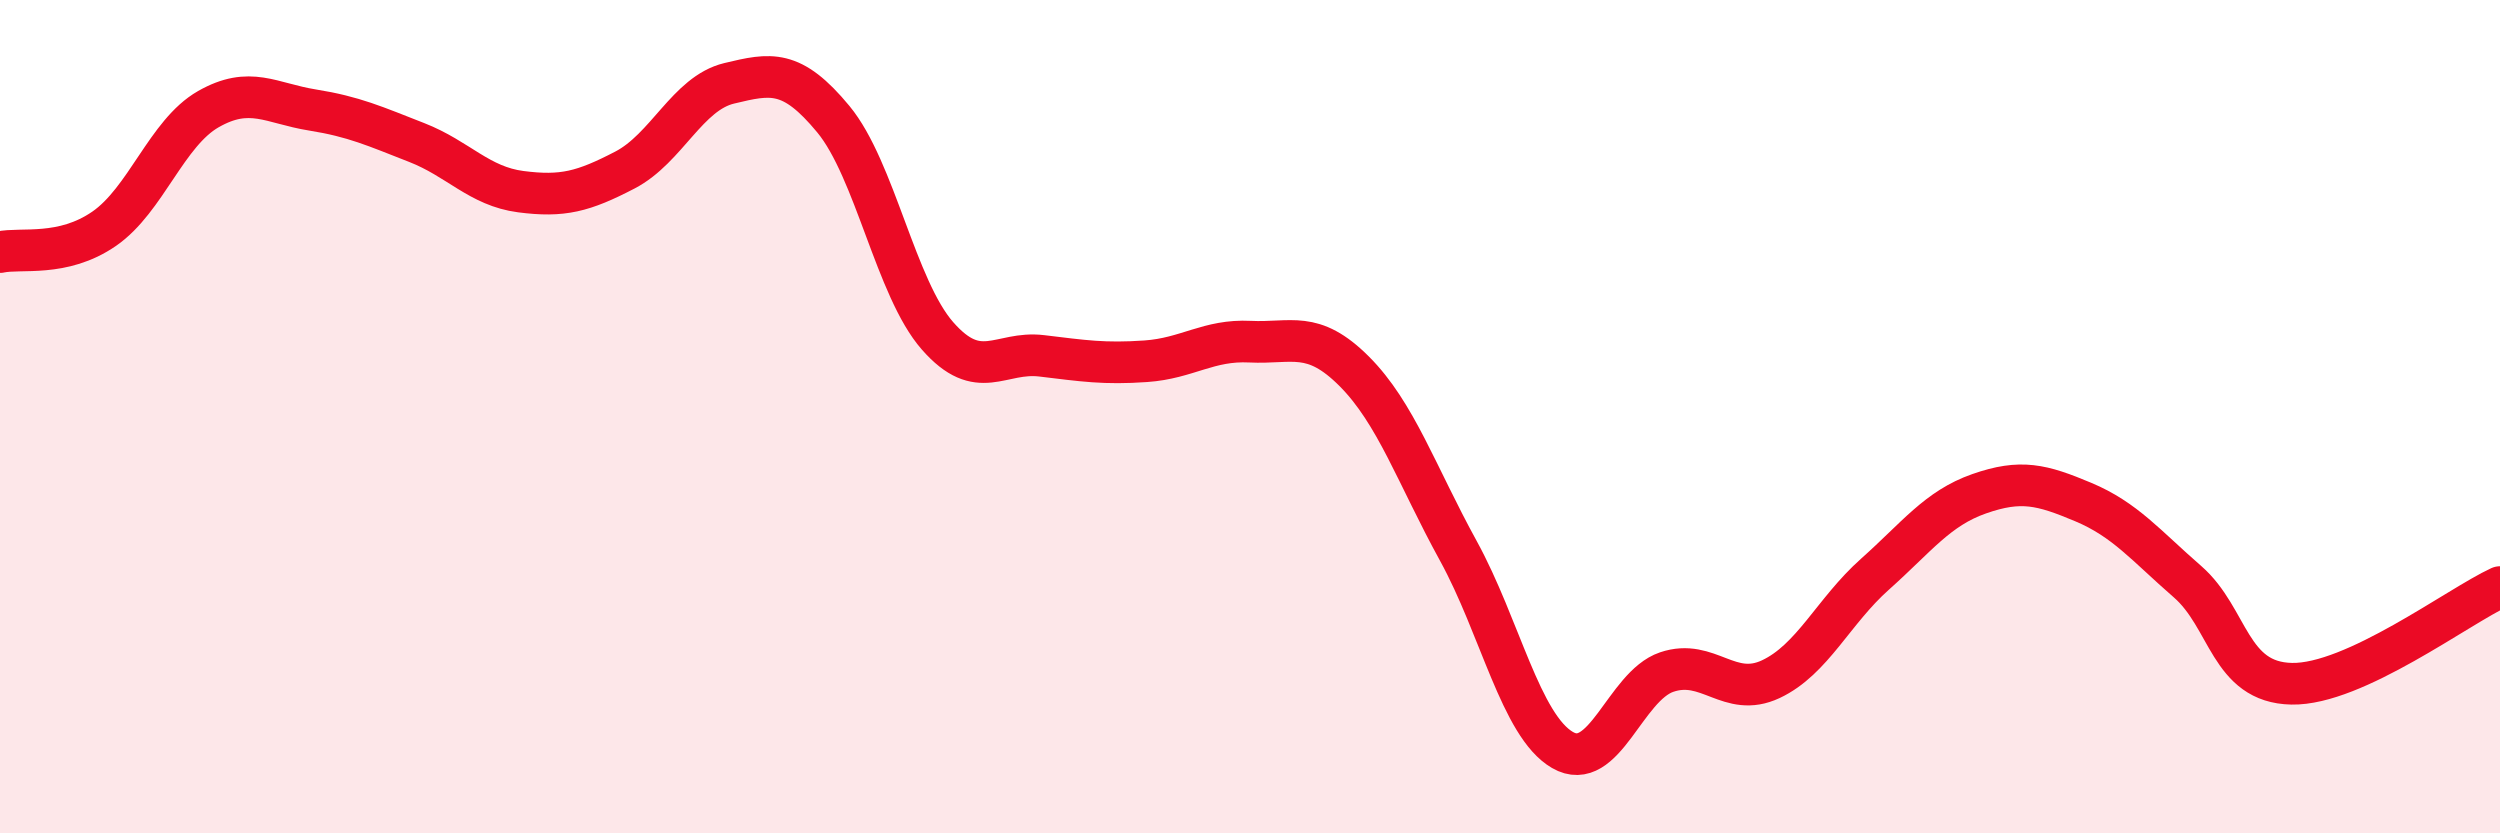
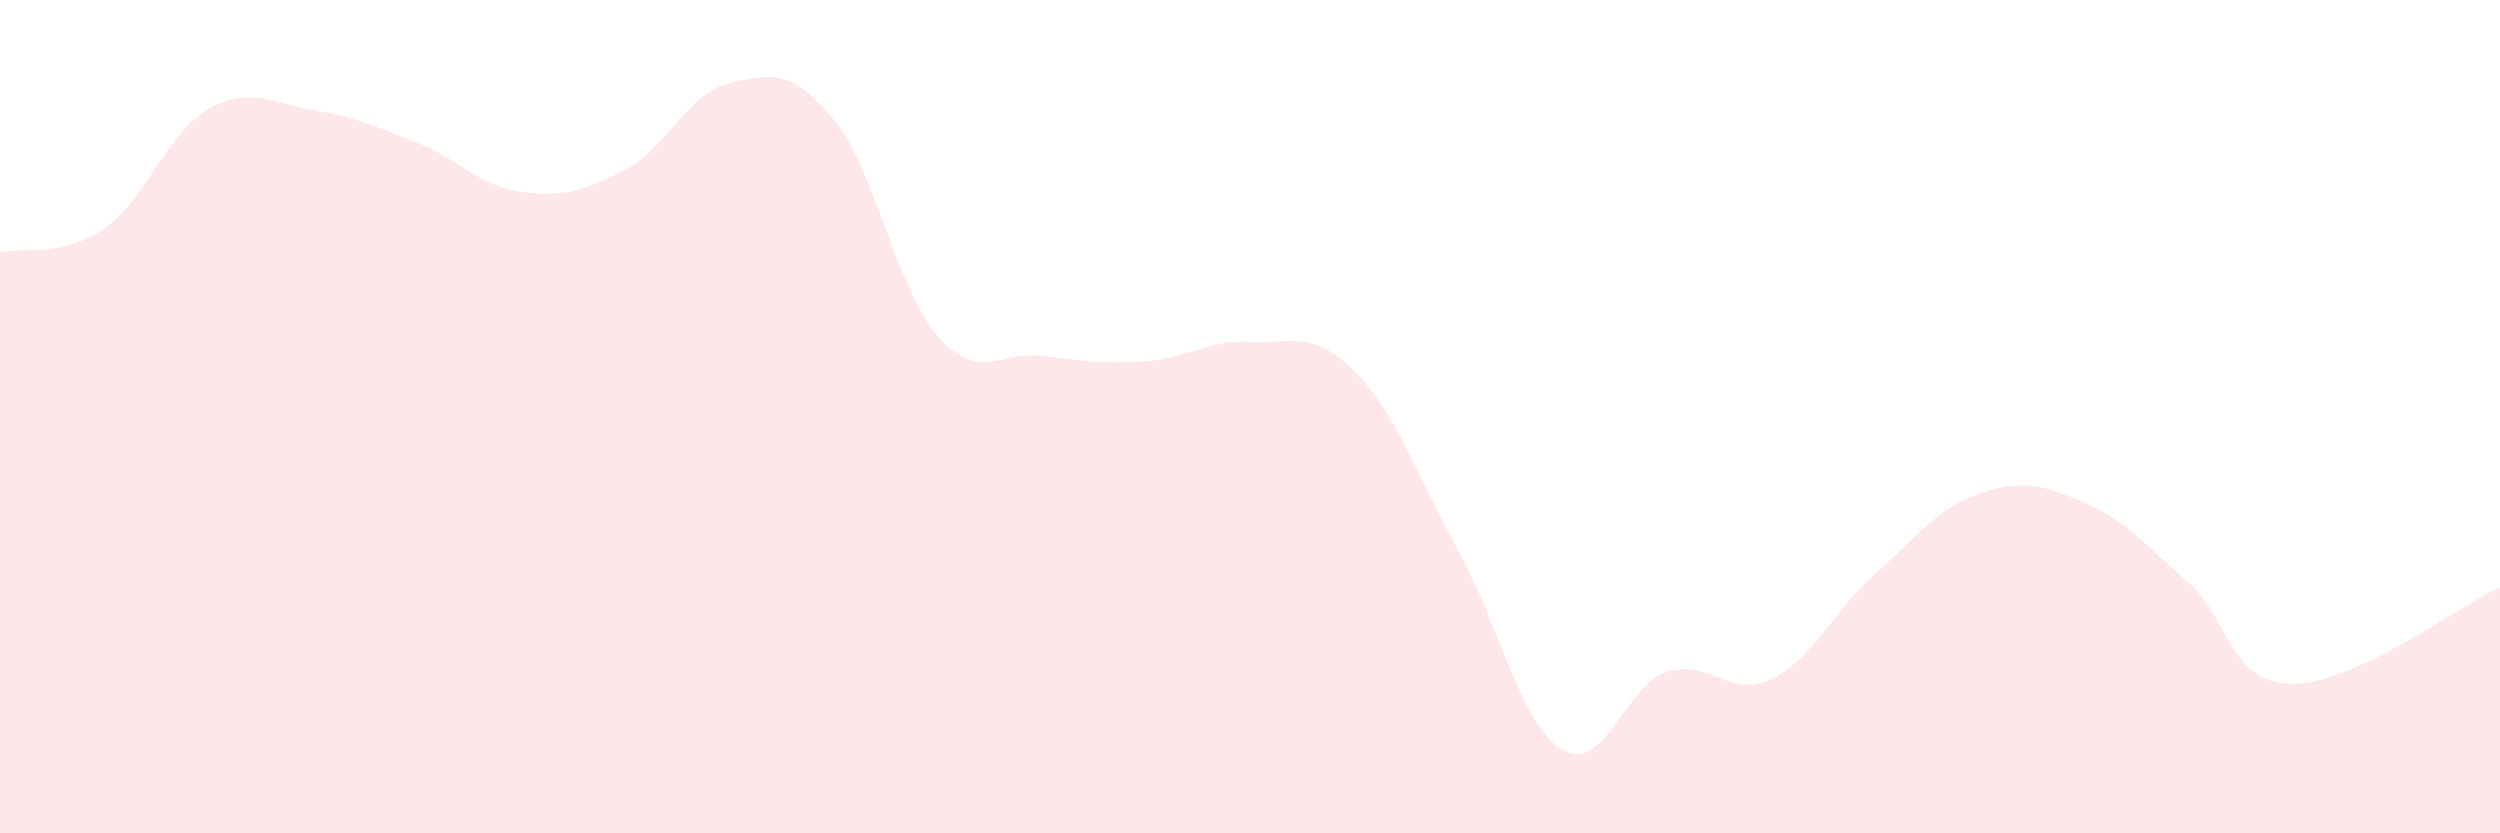
<svg xmlns="http://www.w3.org/2000/svg" width="60" height="20" viewBox="0 0 60 20">
  <path d="M 0,6.05 C 0.5,5.94 1.5,6.18 2.5,5.49 C 3.5,4.8 4,3.19 5,2.62 C 6,2.05 6.5,2.48 7.5,2.64 C 8.5,2.8 9,3.03 10,3.42 C 11,3.81 11.5,4.47 12.5,4.6 C 13.5,4.73 14,4.6 15,4.08 C 16,3.56 16.5,2.24 17.5,2 C 18.5,1.76 19,1.65 20,2.86 C 21,4.07 21.5,6.92 22.5,8.06 C 23.5,9.2 24,8.42 25,8.54 C 26,8.66 26.5,8.74 27.5,8.67 C 28.5,8.6 29,8.15 30,8.2 C 31,8.25 31.5,7.91 32.5,8.91 C 33.5,9.91 34,11.4 35,13.22 C 36,15.04 36.5,17.42 37.5,18 C 38.5,18.58 39,16.47 40,16.13 C 41,15.79 41.5,16.77 42.5,16.3 C 43.5,15.83 44,14.67 45,13.78 C 46,12.89 46.5,12.2 47.5,11.85 C 48.5,11.5 49,11.63 50,12.05 C 51,12.47 51.5,13.09 52.5,13.96 C 53.5,14.83 53.5,16.38 55,16.41 C 56.5,16.44 59,14.55 60,14.09L60 20L0 20Z" fill="#EB0A25" opacity="0.1" stroke-linecap="round" stroke-linejoin="round" />
-   <path d="M 0,6.05 C 0.5,5.94 1.5,6.18 2.5,5.49 C 3.5,4.8 4,3.19 5,2.62 C 6,2.05 6.5,2.48 7.5,2.64 C 8.5,2.8 9,3.03 10,3.42 C 11,3.81 11.5,4.47 12.5,4.6 C 13.5,4.73 14,4.6 15,4.08 C 16,3.56 16.5,2.24 17.5,2 C 18.5,1.76 19,1.65 20,2.86 C 21,4.07 21.5,6.92 22.5,8.06 C 23.5,9.2 24,8.42 25,8.54 C 26,8.66 26.5,8.74 27.5,8.67 C 28.5,8.6 29,8.15 30,8.2 C 31,8.25 31.5,7.91 32.5,8.91 C 33.5,9.91 34,11.4 35,13.22 C 36,15.04 36.5,17.42 37.5,18 C 38.5,18.58 39,16.47 40,16.13 C 41,15.79 41.5,16.77 42.5,16.3 C 43.5,15.83 44,14.67 45,13.78 C 46,12.89 46.5,12.2 47.5,11.85 C 48.5,11.5 49,11.63 50,12.05 C 51,12.47 51.5,13.09 52.5,13.96 C 53.5,14.83 53.5,16.38 55,16.41 C 56.5,16.44 59,14.55 60,14.09" stroke="#EB0A25" stroke-width="1" fill="none" stroke-linecap="round" stroke-linejoin="round" />
</svg>